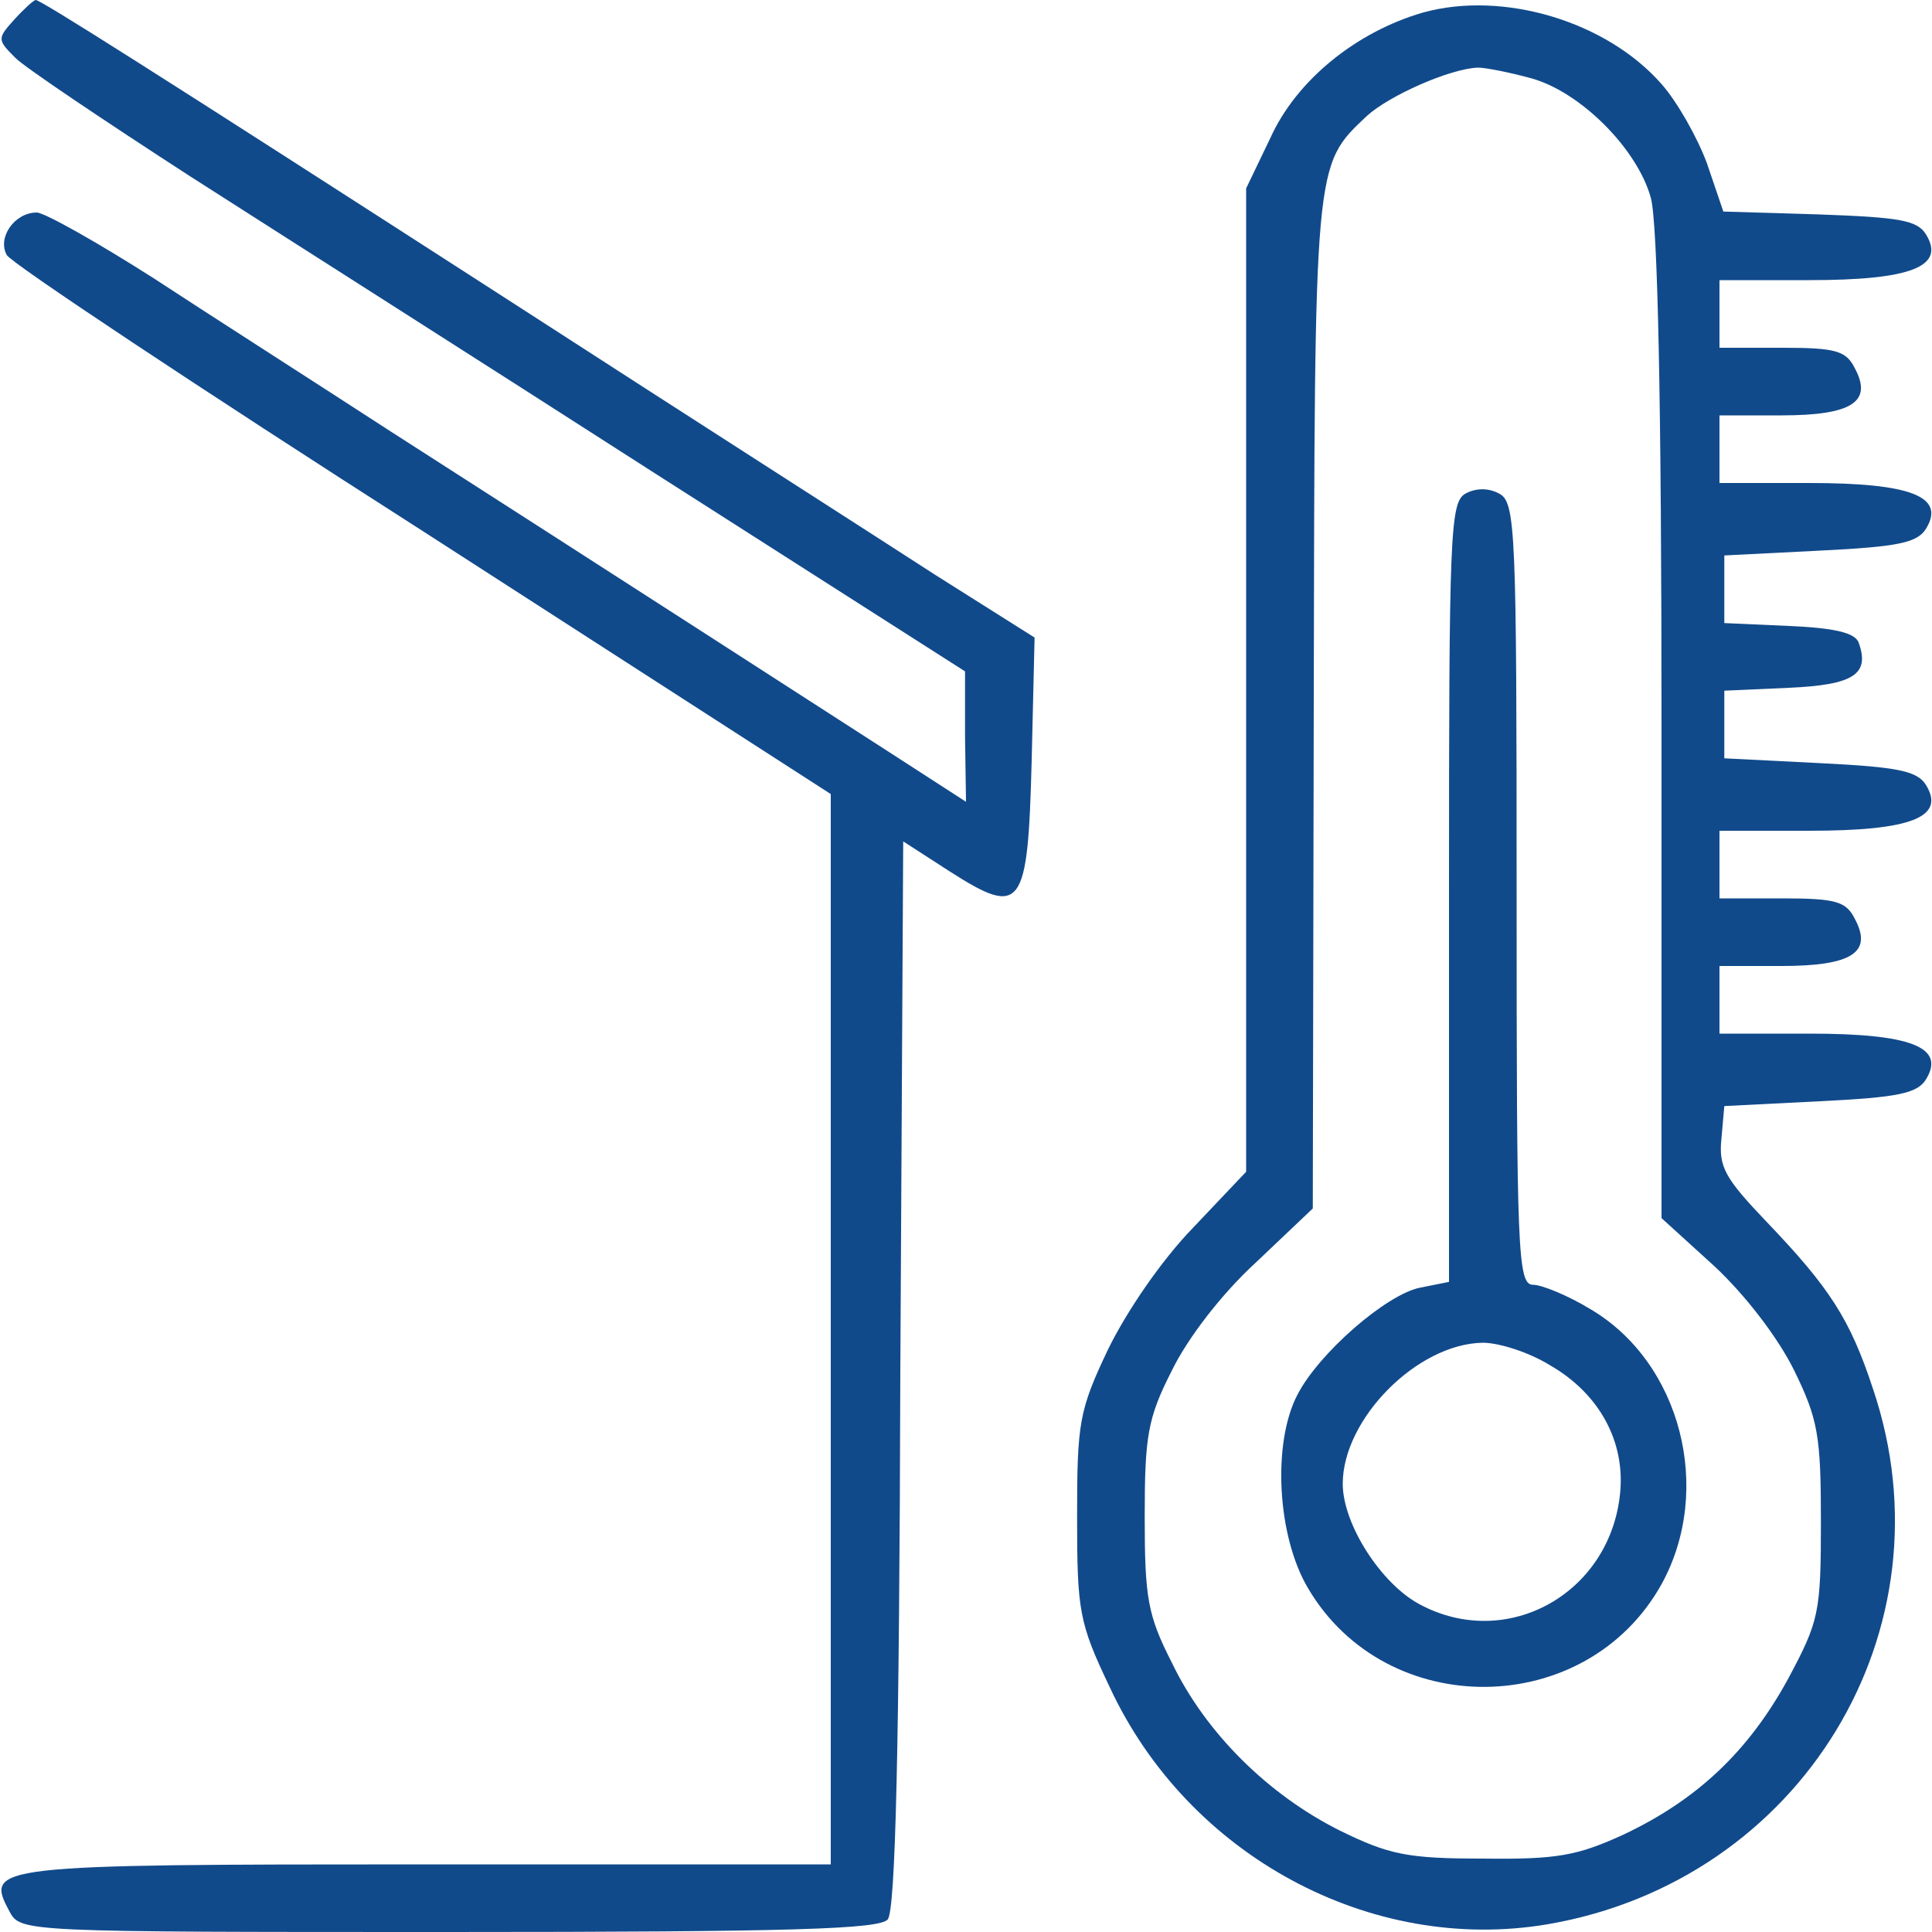
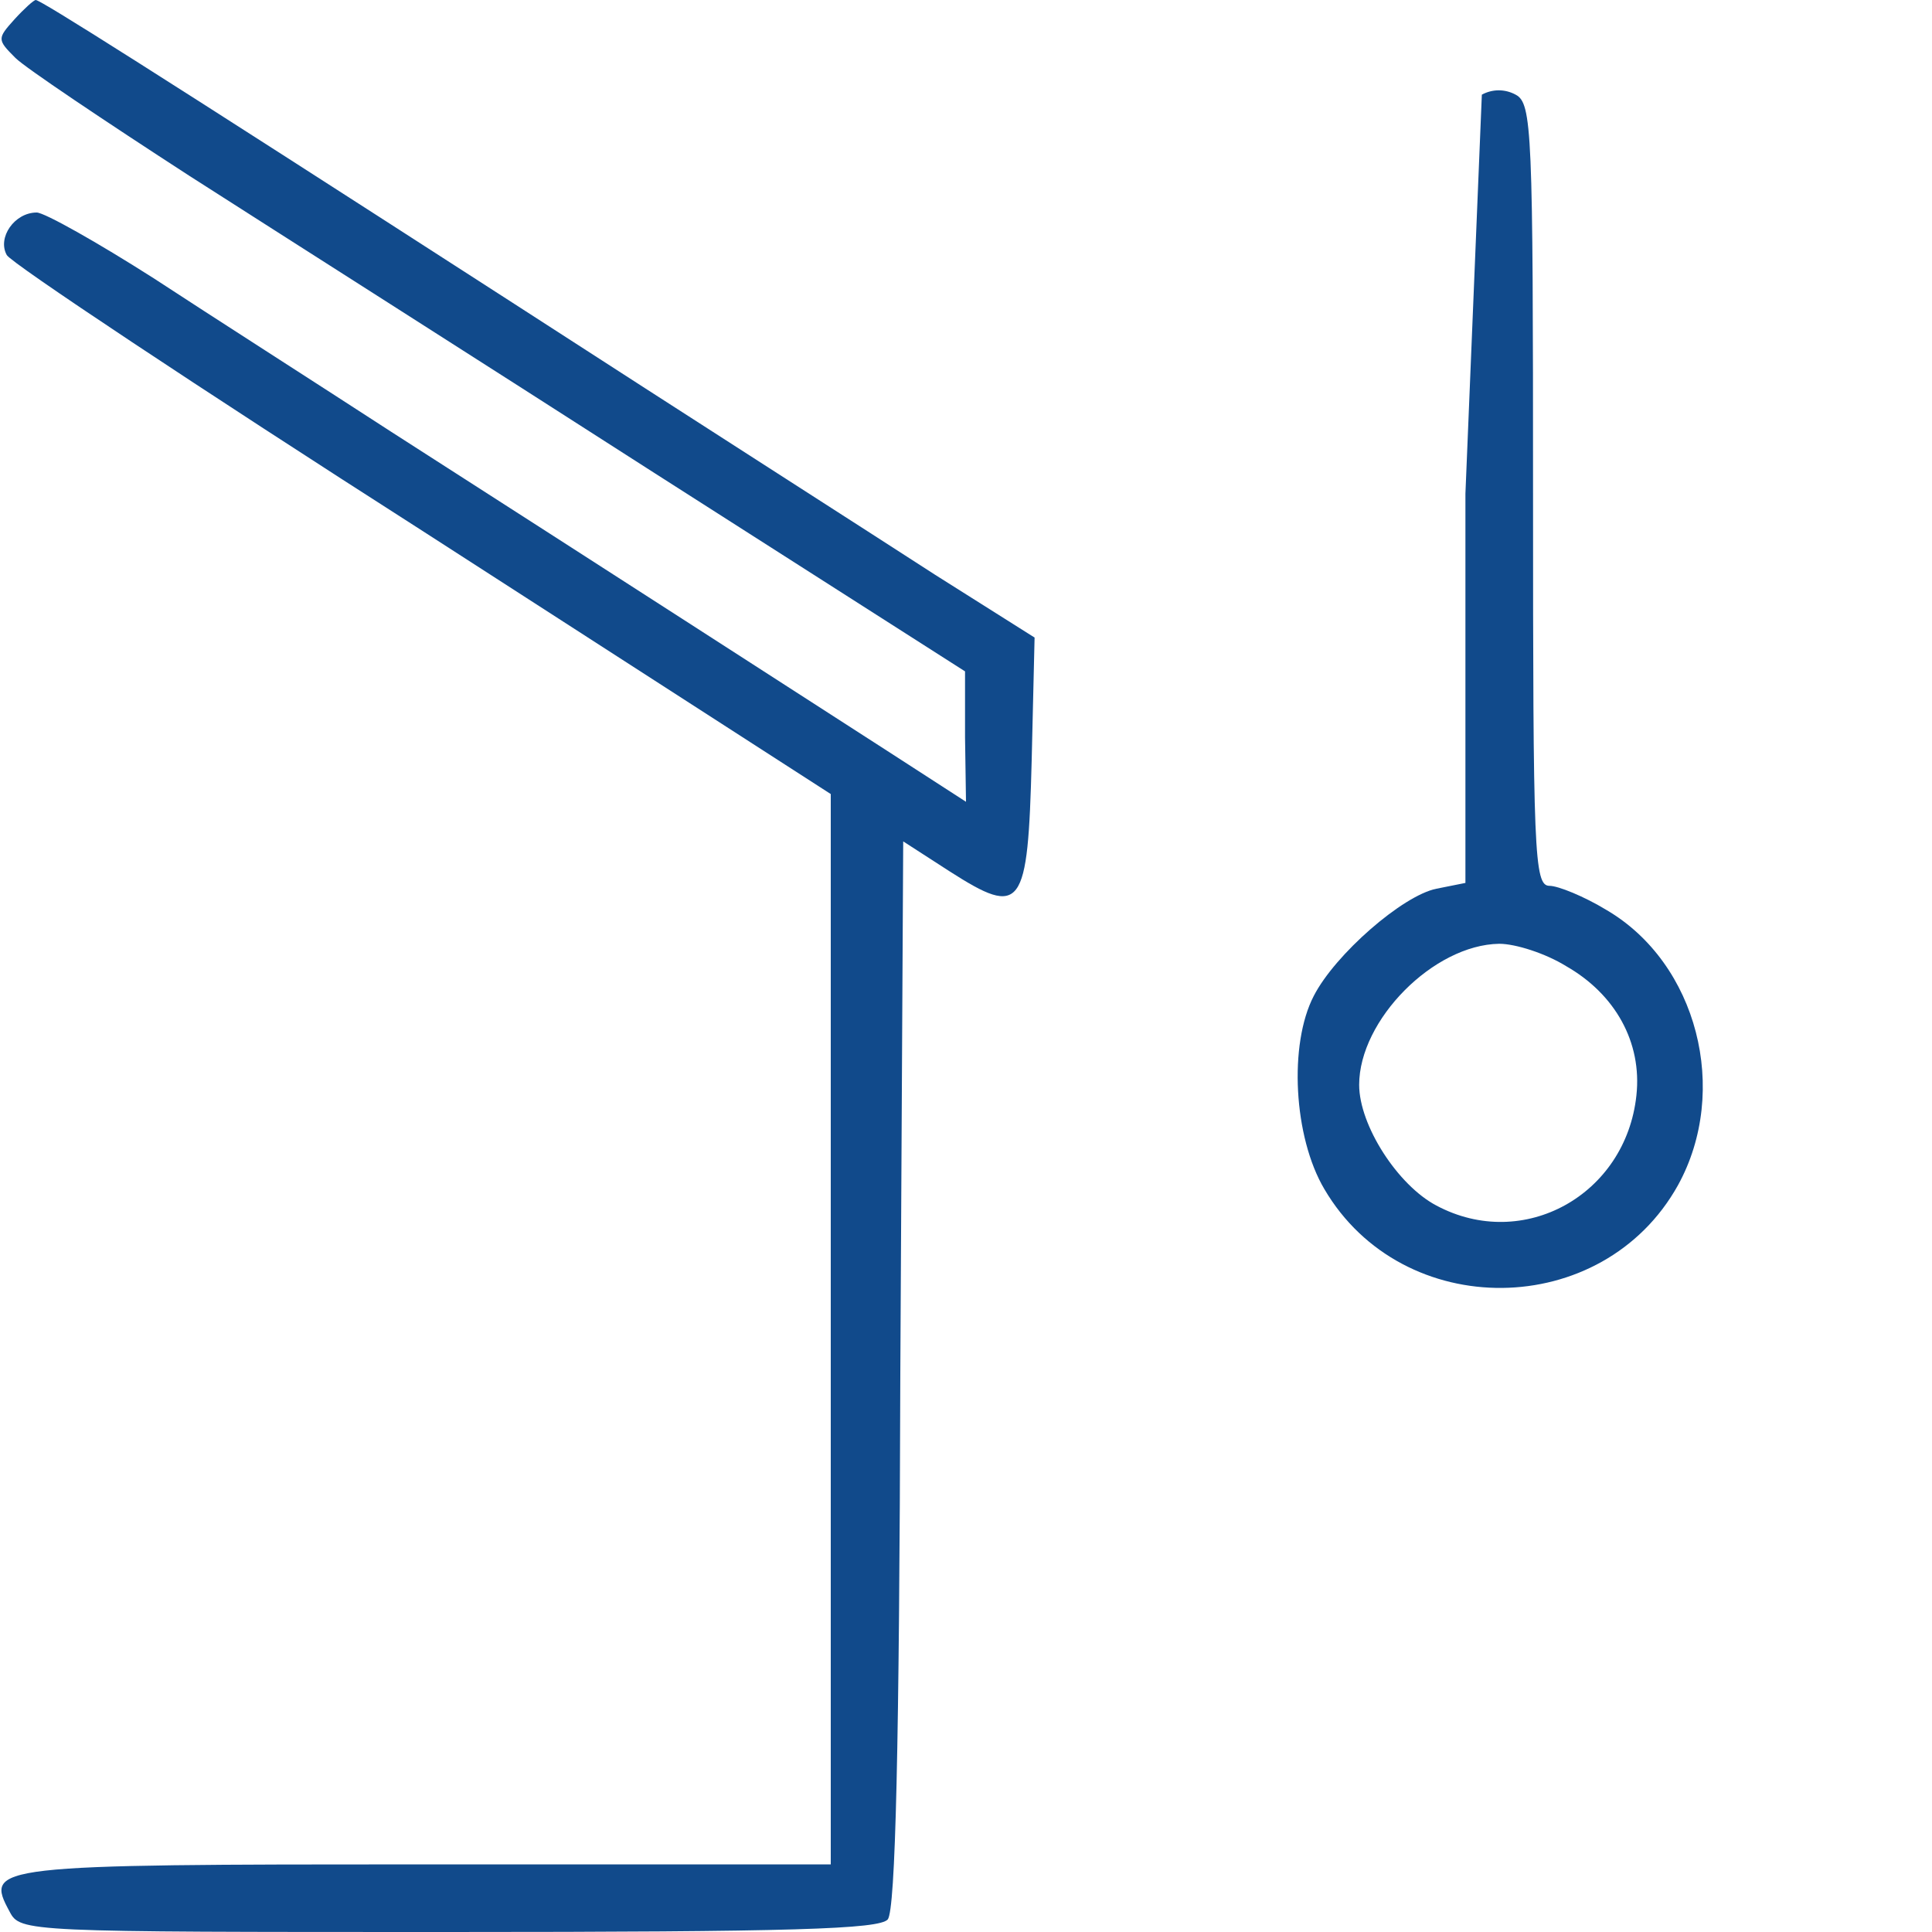
<svg xmlns="http://www.w3.org/2000/svg" viewBox="0 0 200 200" enable-background="new 0 0 200 200">
  <g transform="matrix(.1 0 0-.1 0 200)" fill="#114a8b">
    <path d="m15 1980c-18-20-18-21 1-40 10-10 92-65 180-122 89-57 306-195 482-308l321-205v-68l1-67-82 53c-87 56-276 178-513 330-77 50-188 121-246 159-58 37-113 68-121 68-23 0-41-26-31-44 4-8 198-137 431-286l422-272v-554-554h-419c-451 0-457-1-431-49 11-21 16-21 454-21 359 0 446 3 455 13 8 10 12 178 13 565l3 551 48-31c75-48 81-39 85 115l3 127-103 65c-57 37-254 163-438 282-377 243-488 313-493 313-2 0-12-9-22-20" />
-     <path d="m1473 1987c-69-20-131-70-158-130l-25-52v-509-509l-55-58c-33-34-69-87-88-126-30-63-32-76-32-173 0-98 2-110 34-177 81-174 270-276 453-245 263 45 421 305 337 554-24 73-45 105-111 174-42 44-49 56-46 85l3 34 99 5c81 4 101 8 110 23 20 33-16 47-121 47h-93v35 35h64c73 0 95 14 76 49-9 18-20 21-75 21h-65v35 35h93c105 0 141 14 121 47-9 15-29 19-110 23l-99 5v35 35l67 3c67 3 84 14 72 47-4 10-25 15-72 17l-67 3v35 35l99 5c81 4 101 8 110 23 20 33-16 47-121 47h-93v35 35h64c73 0 95 14 76 49-9 18-20 21-75 21h-65v35 35h93c105 0 141 14 121 47-9 15-27 18-110 21l-100 3-17 50c-10 27-31 64-47 82-57 65-164 97-247 74m112-68c51-14 110-73 124-124 7-27 11-208 11-548v-508l55-50c32-30 65-73 82-107 25-51 28-68 28-157 0-95-2-103-34-163-41-75-94-125-170-161-48-22-69-26-146-25-78 0-97 4-148 29-74 37-139 101-174 174-25 49-28 67-28 151 0 83 3 102 28 151 16 33 51 79 87 112l59 56 1 522c1 564 0 557 55 609 23 21 86 49 115 50 8 0 33-5 55-11" />
-     <path d="m1517 1489c-16-9-17-42-17-413v-403l-30-6c-35-7-105-68-127-111-26-50-21-146 11-200 81-138 288-136 366 4 54 98 20 230-74 285-23 14-50 25-59 25-16 0-17 34-17 405 0 377-1 405-18 414-11 6-24 6-35 0m87-902c51-29 79-79 73-134-11-103-117-162-207-114-40 21-80 83-80 125 0 67 77 145 145 146 17 0 48-10 69-23" />
+     <path d="m1517 1489v-403l-30-6c-35-7-105-68-127-111-26-50-21-146 11-200 81-138 288-136 366 4 54 98 20 230-74 285-23 14-50 25-59 25-16 0-17 34-17 405 0 377-1 405-18 414-11 6-24 6-35 0m87-902c51-29 79-79 73-134-11-103-117-162-207-114-40 21-80 83-80 125 0 67 77 145 145 146 17 0 48-10 69-23" />
  </g>
</svg>